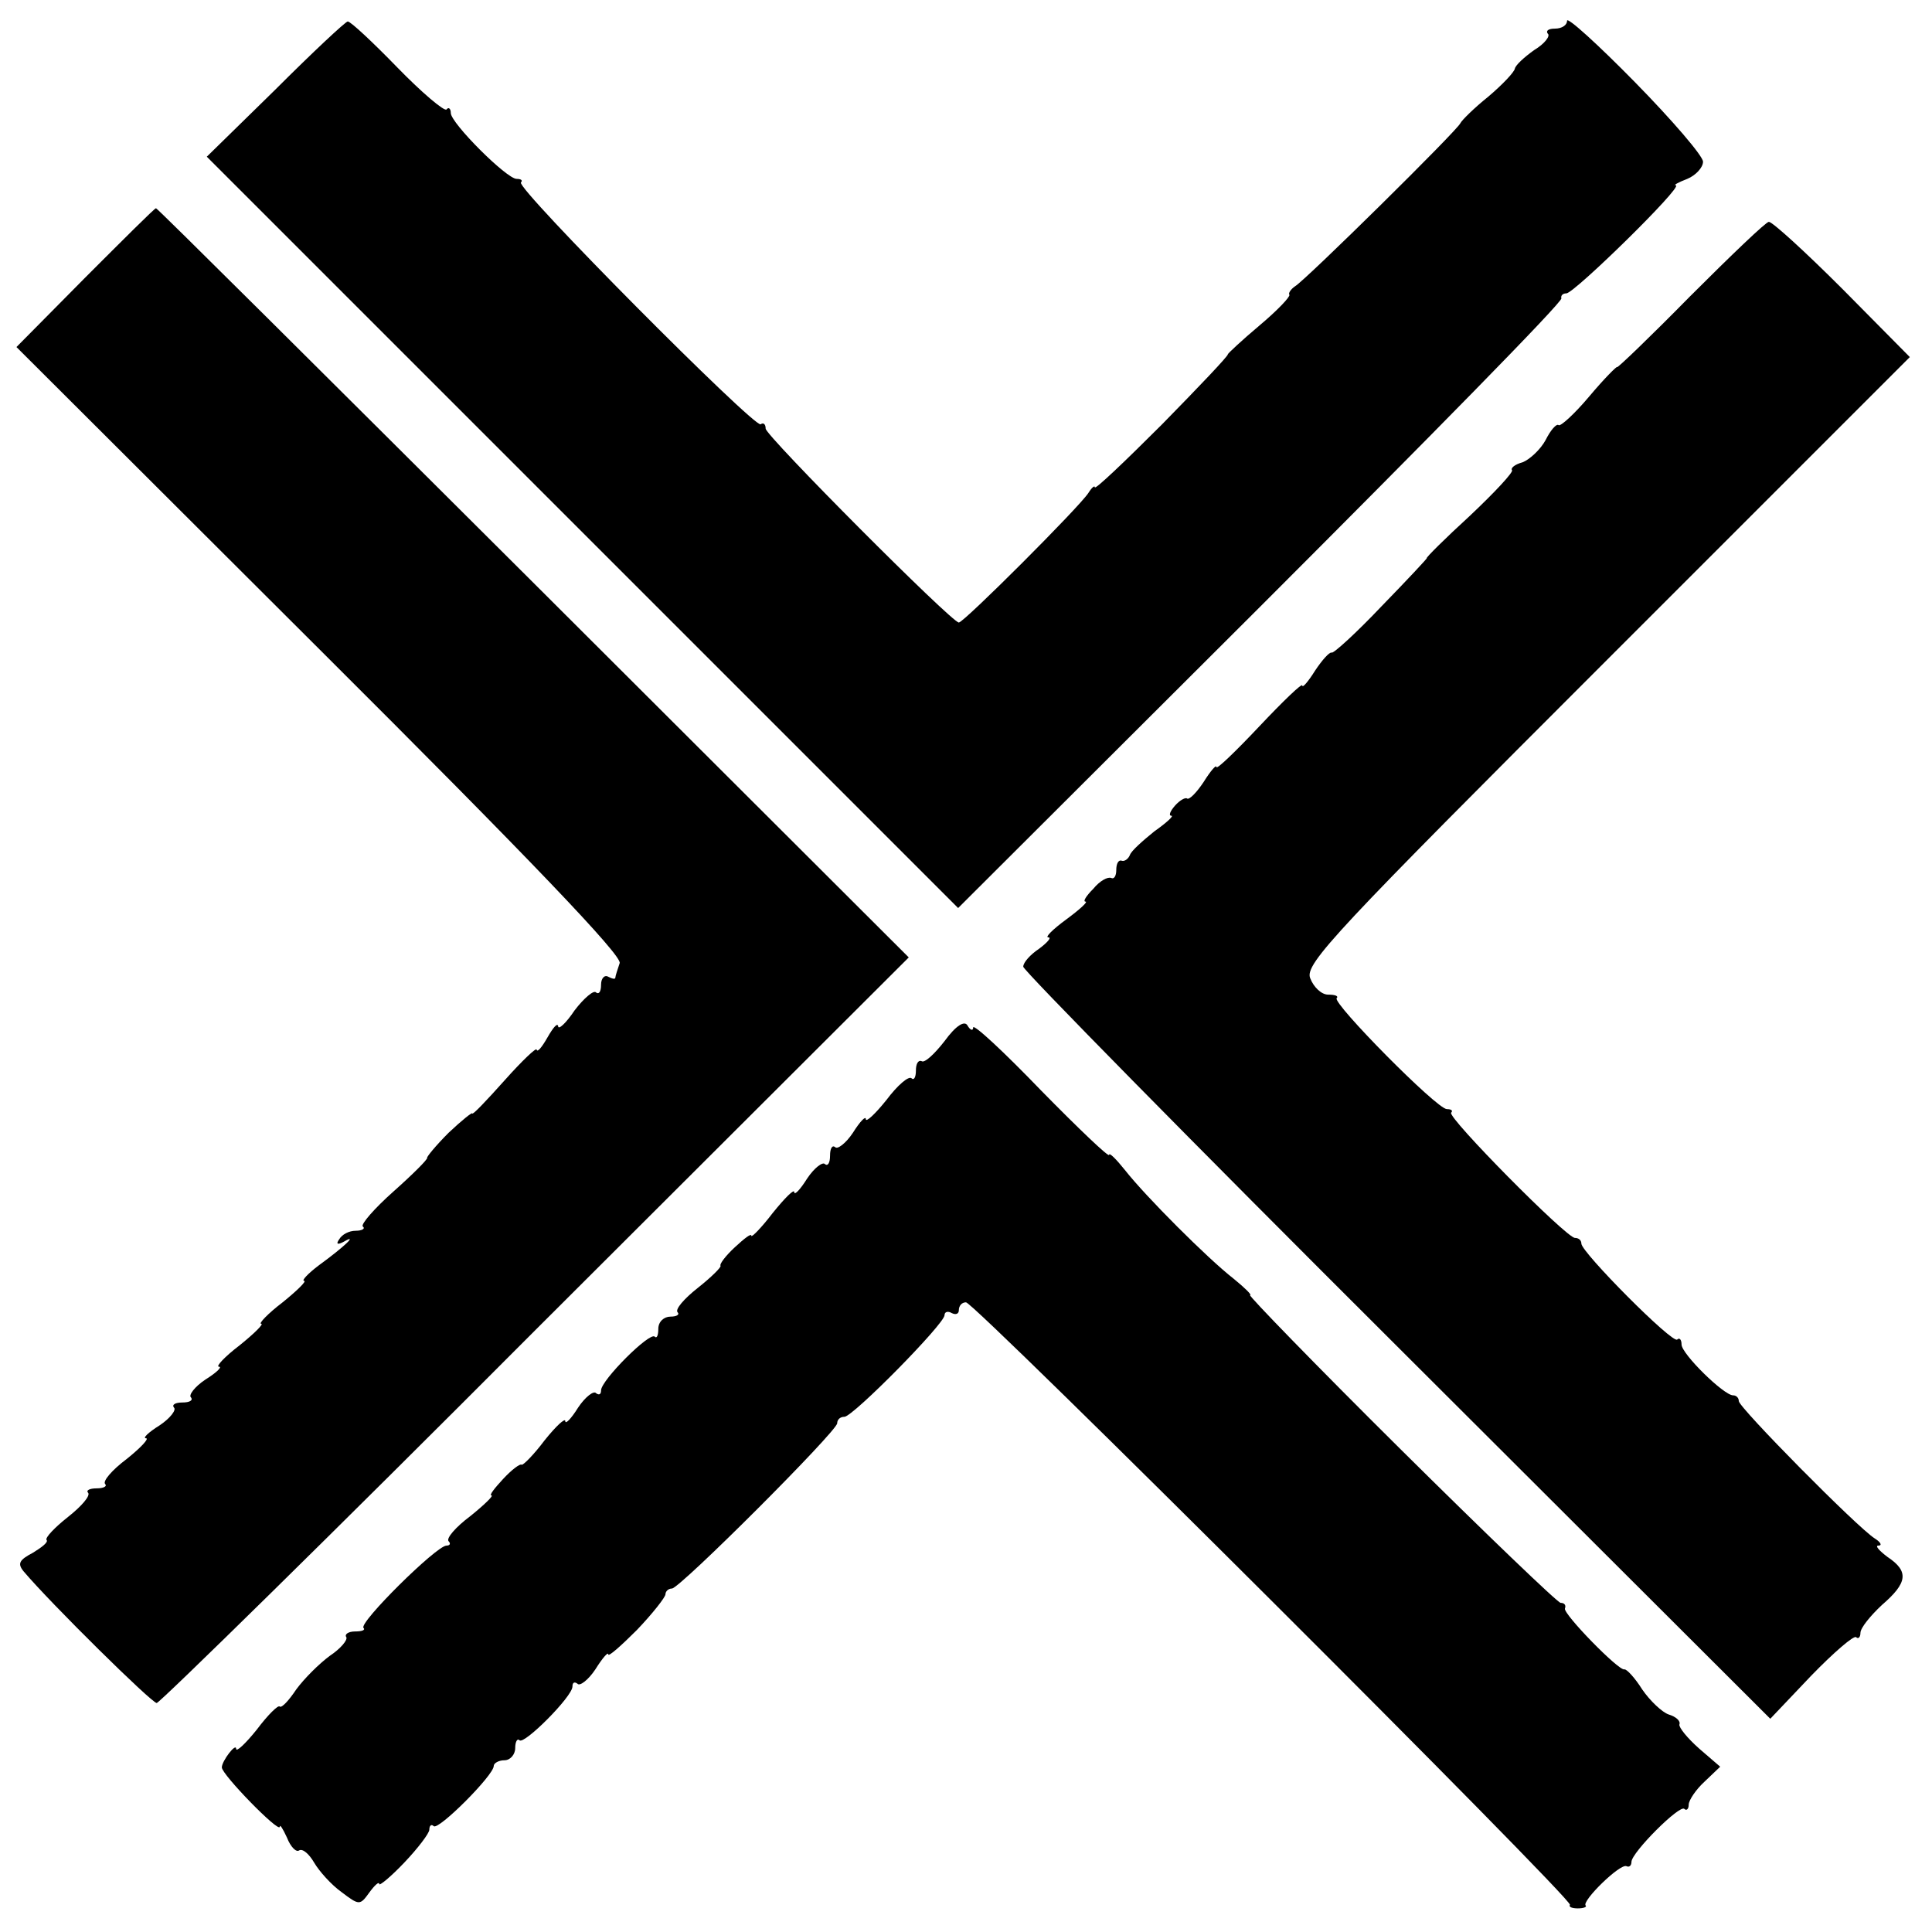
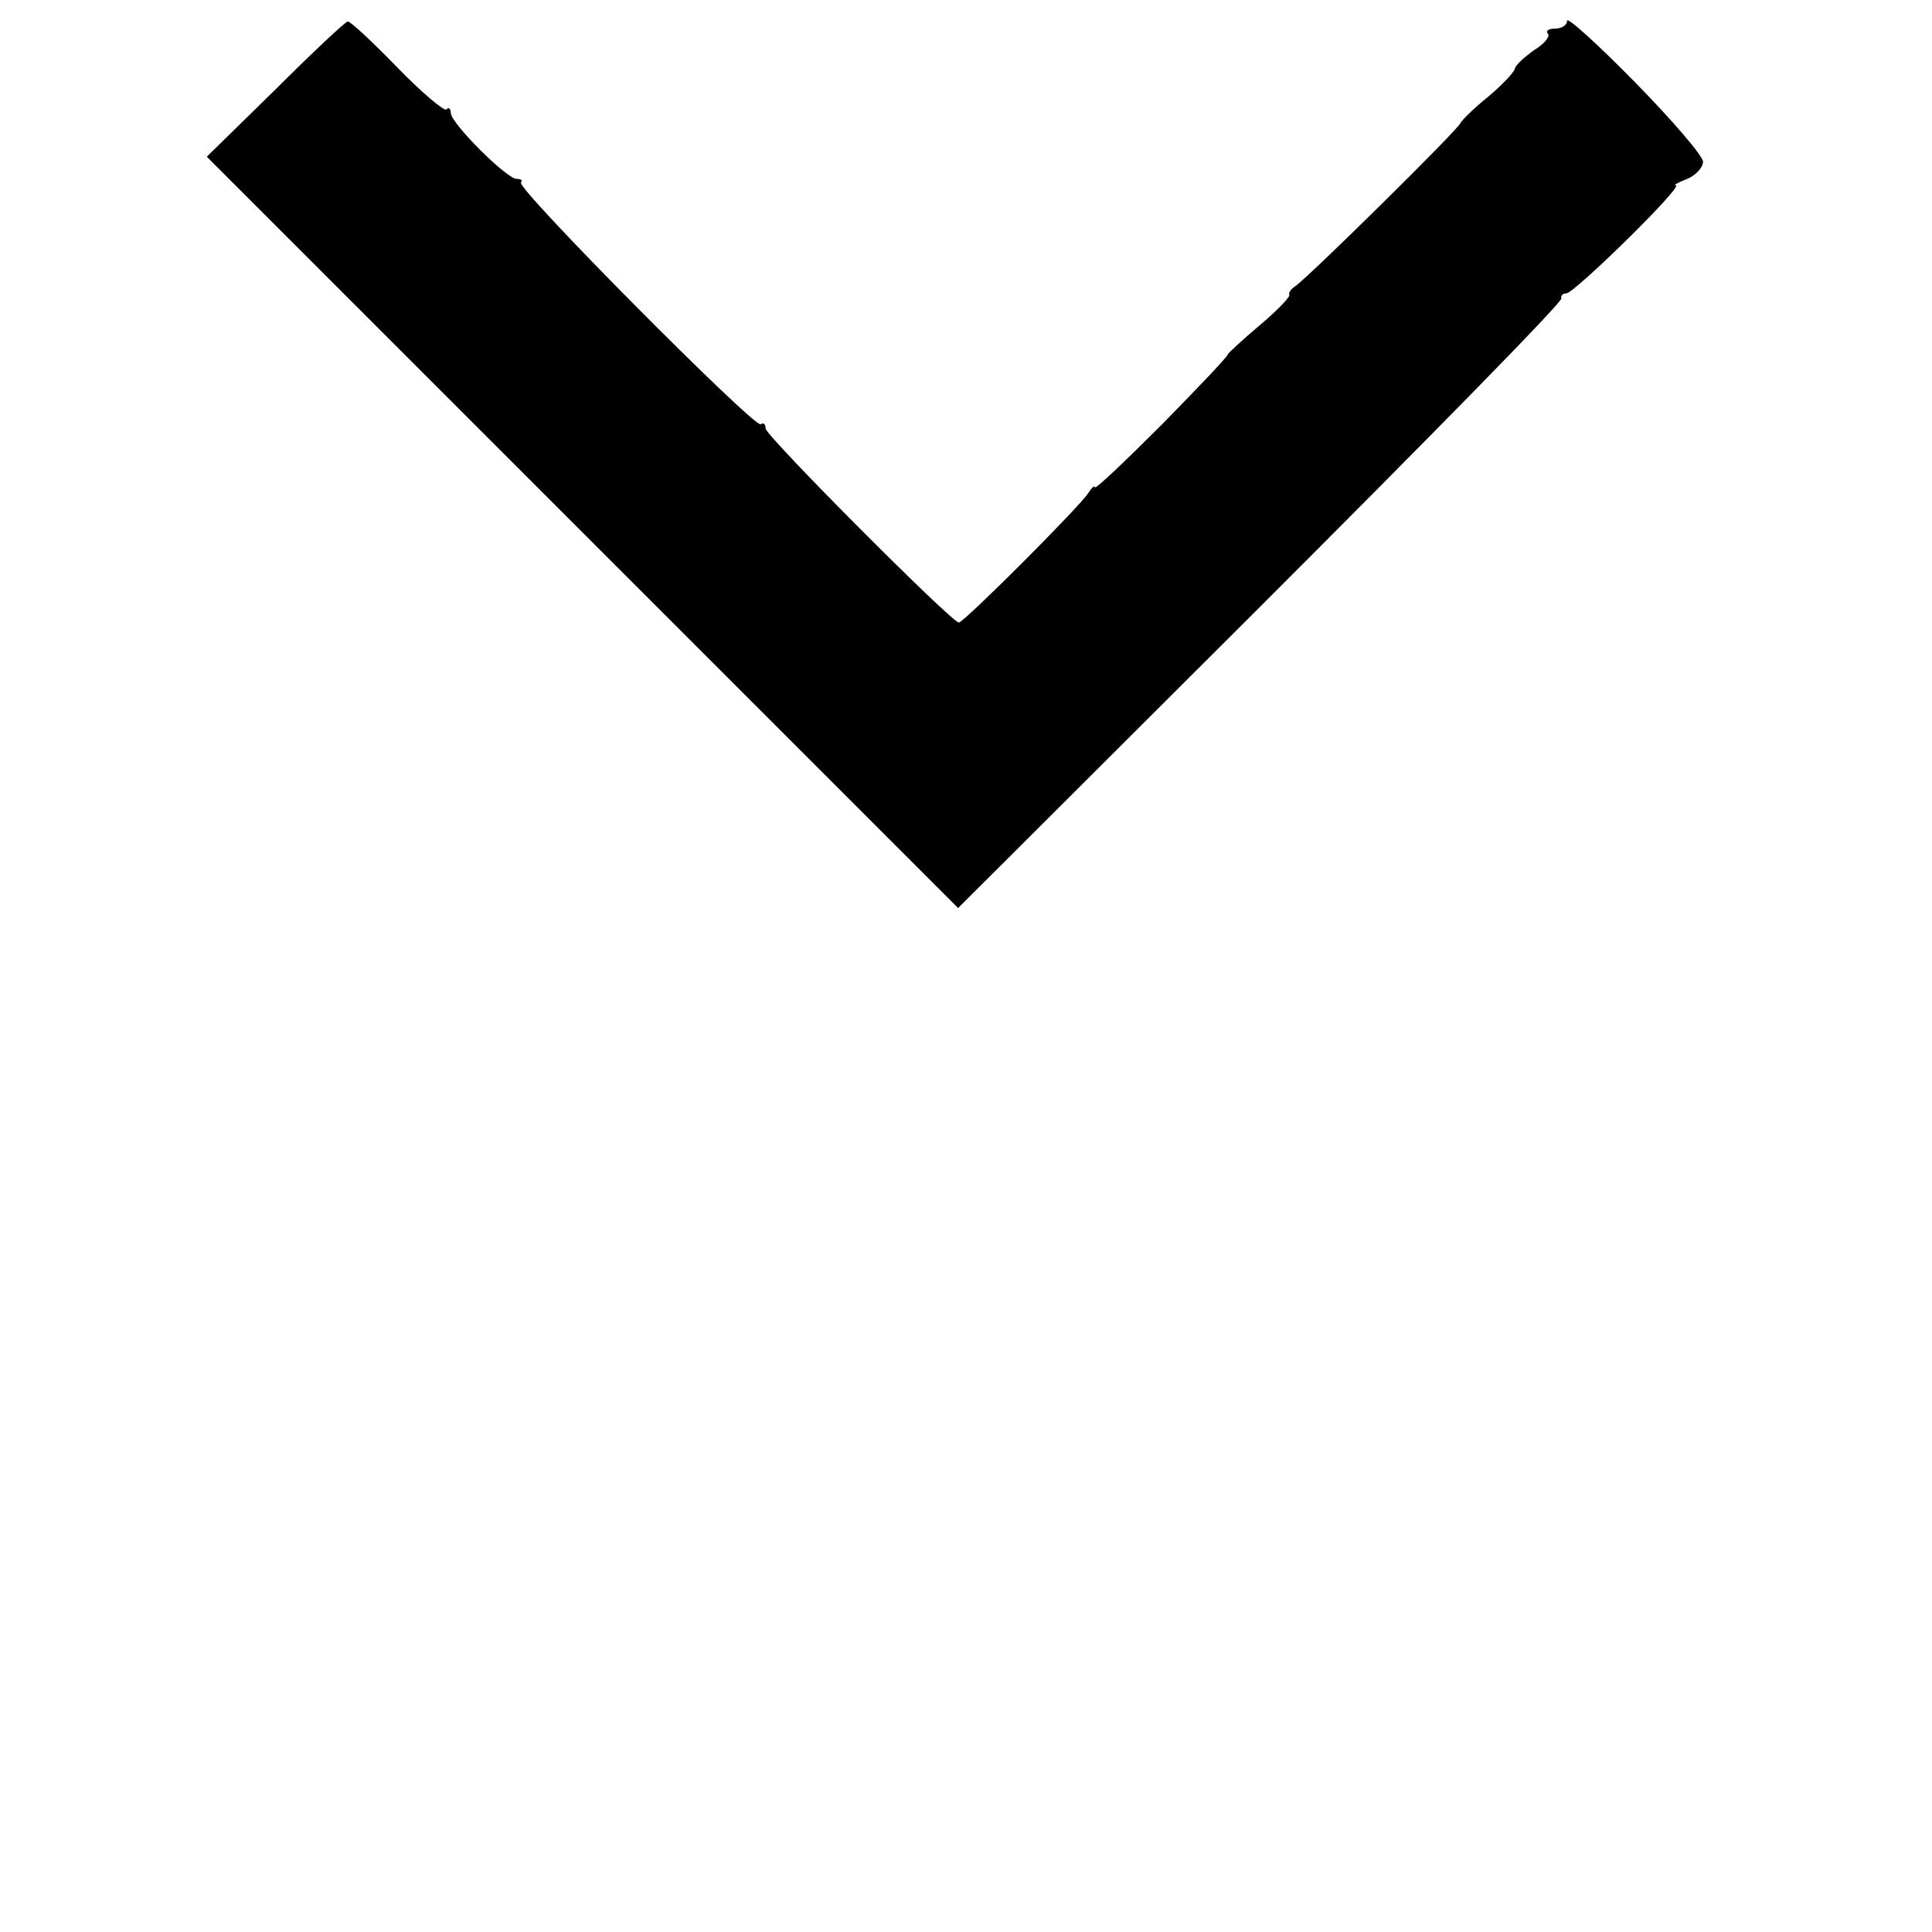
<svg xmlns="http://www.w3.org/2000/svg" version="1.0" width="270pt" height="270pt" viewBox="0 0 270 270" preserveAspectRatio="xMidYMid meet">
  <g transform="translate(0,270) scale(0.1,-0.1)" fill="#000000" stroke="none">
    <path d="M2190 2671 c0 -6 -7 -11 -17 -11 -9 0 -13 -3 -10 -7 4 -3 -4 -14 -19 -23 -14 -10 -26 -21 -27 -26 -1 -5 -17 -22 -37 -39 -20 -16 -37 -33 -39 -37 -3 -9 -216 -219 -231 -228 -6 -4 -10 -10 -8 -12 1 -3 -17 -22 -42 -43 -25 -21 -44 -39 -44 -40 1 -2 -41 -46 -92 -98 -52 -52 -94 -92 -94 -88 0 3 -4 0 -9 -8 -13 -20 -174 -181 -181 -181 -10 0 -270 261 -270 271 0 6 -3 9 -7 6 -10 -4 -342 330 -335 338 3 3 0 5 -6 5 -14 0 -92 78 -92 92 0 6 -3 9 -6 5 -3 -3 -34 23 -69 59 -34 35 -65 64 -69 64 -3 0 -49 -43 -101 -95 l-96 -94 525 -525 525 -525 423 422 c232 232 422 425 420 430 -1 4 2 7 7 7 11 0 164 150 153 151 -4 0 3 4 16 9 12 5 22 16 22 24 0 8 -43 58 -95 111 -52 53 -95 92 -95 86z" />
-     <path d="M119 2312 l-96 -97 424 -423 c294 -293 423 -428 419 -438 -3 -9 -6 -18 -6 -20 0 -3 -4 -2 -10 1 -5 3 -10 -2 -10 -11 0 -10 -3 -14 -7 -11 -3 4 -17 -8 -30 -25 -12 -18 -23 -28 -23 -22 -1 5 -7 -2 -15 -16 -8 -14 -14 -21 -15 -17 0 4 -20 -15 -45 -43 -25 -28 -45 -49 -45 -46 0 2 -15 -10 -33 -27 -18 -18 -31 -34 -30 -35 1 -2 -20 -23 -47 -47 -27 -24 -46 -46 -43 -49 4 -3 -1 -6 -10 -6 -9 0 -19 -5 -23 -12 -5 -7 -2 -8 7 -3 19 11 2 -6 -35 -33 -16 -12 -25 -22 -21 -22 4 0 -9 -13 -30 -30 -21 -16 -34 -30 -30 -30 4 0 -9 -13 -30 -30 -21 -16 -34 -30 -29 -30 5 0 -3 -8 -19 -18 -15 -10 -24 -22 -20 -25 3 -4 -2 -7 -12 -7 -10 0 -15 -3 -12 -7 4 -3 -5 -15 -20 -25 -16 -10 -24 -18 -19 -18 5 0 -7 -13 -27 -29 -20 -15 -34 -31 -30 -35 3 -3 -2 -6 -12 -6 -10 0 -15 -3 -12 -6 4 -4 -9 -19 -28 -34 -19 -15 -32 -29 -30 -32 3 -3 -6 -10 -19 -18 -19 -10 -22 -15 -13 -26 38 -45 179 -184 186 -184 4 0 243 234 529 521 l522 521 -525 524 c-289 288 -526 524 -527 523 -2 0 -46 -44 -99 -97z" />
-     <path d="M2362 2286 c-56 -57 -102 -101 -102 -99 0 2 -18 -16 -39 -41 -21 -25 -41 -43 -43 -40 -3 2 -11 -7 -18 -21 -7 -13 -22 -27 -32 -31 -11 -3 -17 -8 -15 -11 3 -2 -24 -31 -59 -64 -35 -32 -62 -59 -60 -59 1 0 -27 -30 -63 -67 -36 -38 -68 -67 -70 -65 -3 1 -13 -10 -23 -25 -10 -16 -18 -25 -18 -21 0 4 -27 -22 -60 -57 -33 -35 -60 -61 -60 -57 0 4 -8 -5 -18 -21 -10 -15 -20 -25 -23 -23 -2 2 -10 -2 -17 -10 -7 -8 -9 -14 -5 -14 4 0 -7 -10 -24 -22 -16 -13 -32 -27 -34 -33 -2 -5 -7 -9 -11 -8 -5 2 -8 -4 -8 -13 0 -8 -3 -13 -7 -11 -5 2 -16 -4 -25 -15 -10 -10 -15 -18 -11 -18 4 0 -8 -11 -27 -25 -19 -14 -30 -25 -25 -25 5 0 -1 -7 -13 -16 -12 -8 -22 -19 -22 -25 0 -5 235 -244 522 -530 l522 -521 57 60 c32 33 60 57 63 54 3 -3 6 0 6 6 0 7 14 24 30 39 36 31 38 47 8 67 -12 9 -18 16 -13 16 6 0 3 5 -5 10 -24 15 -190 183 -190 192 0 4 -3 8 -8 8 -13 0 -72 58 -72 71 0 7 -3 10 -6 7 -6 -7 -134 122 -134 134 0 5 -4 8 -9 8 -12 0 -179 169 -173 175 3 3 0 5 -6 5 -14 0 -160 148 -154 155 3 3 -2 5 -12 5 -9 0 -20 10 -25 23 -8 20 36 66 415 445 l423 423 -94 95 c-52 52 -98 94 -103 94 -4 0 -53 -47 -110 -104z" />
-     <path d="M1320 1245 c-14 -18 -28 -31 -32 -28 -5 2 -8 -4 -8 -13 0 -10 -3 -14 -6 -11 -4 4 -20 -10 -35 -30 -16 -20 -29 -32 -29 -27 0 5 -8 -3 -18 -19 -10 -15 -22 -24 -25 -20 -4 3 -7 -2 -7 -12 0 -10 -3 -15 -7 -12 -3 4 -15 -5 -25 -20 -10 -16 -18 -24 -18 -19 0 5 -13 -8 -30 -29 -16 -21 -30 -35 -30 -32 0 4 -10 -4 -23 -16 -13 -12 -22 -24 -20 -26 1 -2 -13 -16 -32 -31 -19 -15 -32 -30 -28 -34 3 -3 -1 -6 -10 -6 -9 0 -17 -7 -17 -17 0 -9 -2 -14 -5 -11 -7 7 -75 -61 -75 -75 0 -6 -3 -7 -7 -4 -3 4 -15 -5 -25 -20 -10 -16 -18 -24 -18 -19 0 5 -13 -7 -29 -27 -15 -20 -30 -35 -32 -34 -2 2 -14 -7 -26 -20 -12 -13 -20 -23 -16 -23 3 0 -10 -13 -30 -29 -20 -15 -34 -31 -30 -35 3 -3 2 -6 -3 -6 -14 0 -123 -108 -116 -115 3 -3 -2 -5 -12 -5 -9 0 -15 -4 -12 -8 2 -4 -8 -16 -23 -26 -15 -11 -36 -32 -47 -47 -10 -15 -20 -26 -23 -24 -2 3 -17 -12 -32 -32 -16 -20 -29 -32 -29 -27 0 9 -20 -17 -20 -26 0 -10 80 -92 81 -83 0 4 4 -2 10 -15 5 -13 13 -21 17 -18 5 3 14 -5 21 -17 7 -12 24 -31 38 -41 25 -19 26 -19 39 -1 8 11 14 16 14 12 0 -3 16 10 35 30 19 20 35 41 35 46 0 6 3 8 6 5 6 -7 84 71 84 84 0 4 7 8 15 8 8 0 15 8 15 17 0 9 3 14 6 11 6 -7 74 61 74 75 0 6 3 7 7 4 3 -4 15 5 25 20 10 16 18 25 18 21 0 -4 18 12 40 34 22 23 40 46 40 50 0 4 4 8 9 8 11 0 231 220 231 231 0 5 4 9 10 9 12 0 140 130 140 142 0 5 5 6 10 3 6 -3 10 -1 10 4 0 6 4 11 10 11 12 0 850 -836 844 -842 -2 -3 3 -5 11 -5 8 0 13 2 11 4 -6 6 48 59 57 55 4 -2 7 1 7 6 0 13 68 81 74 74 3 -3 6 0 6 6 0 6 10 21 22 32 l22 21 -29 25 c-17 15 -29 30 -28 34 2 5 -5 11 -15 14 -9 3 -26 19 -37 35 -10 16 -22 29 -25 28 -8 -2 -85 77 -83 85 2 5 -1 8 -6 8 -4 0 -105 97 -224 215 -119 118 -213 215 -210 215 3 0 -7 10 -23 23 -36 28 -123 115 -152 152 -12 15 -22 25 -22 21 0 -4 -43 37 -95 90 -52 54 -95 94 -95 88 0 -5 -4 -4 -8 3 -4 7 -16 0 -32 -22z" />
  </g>
</svg>